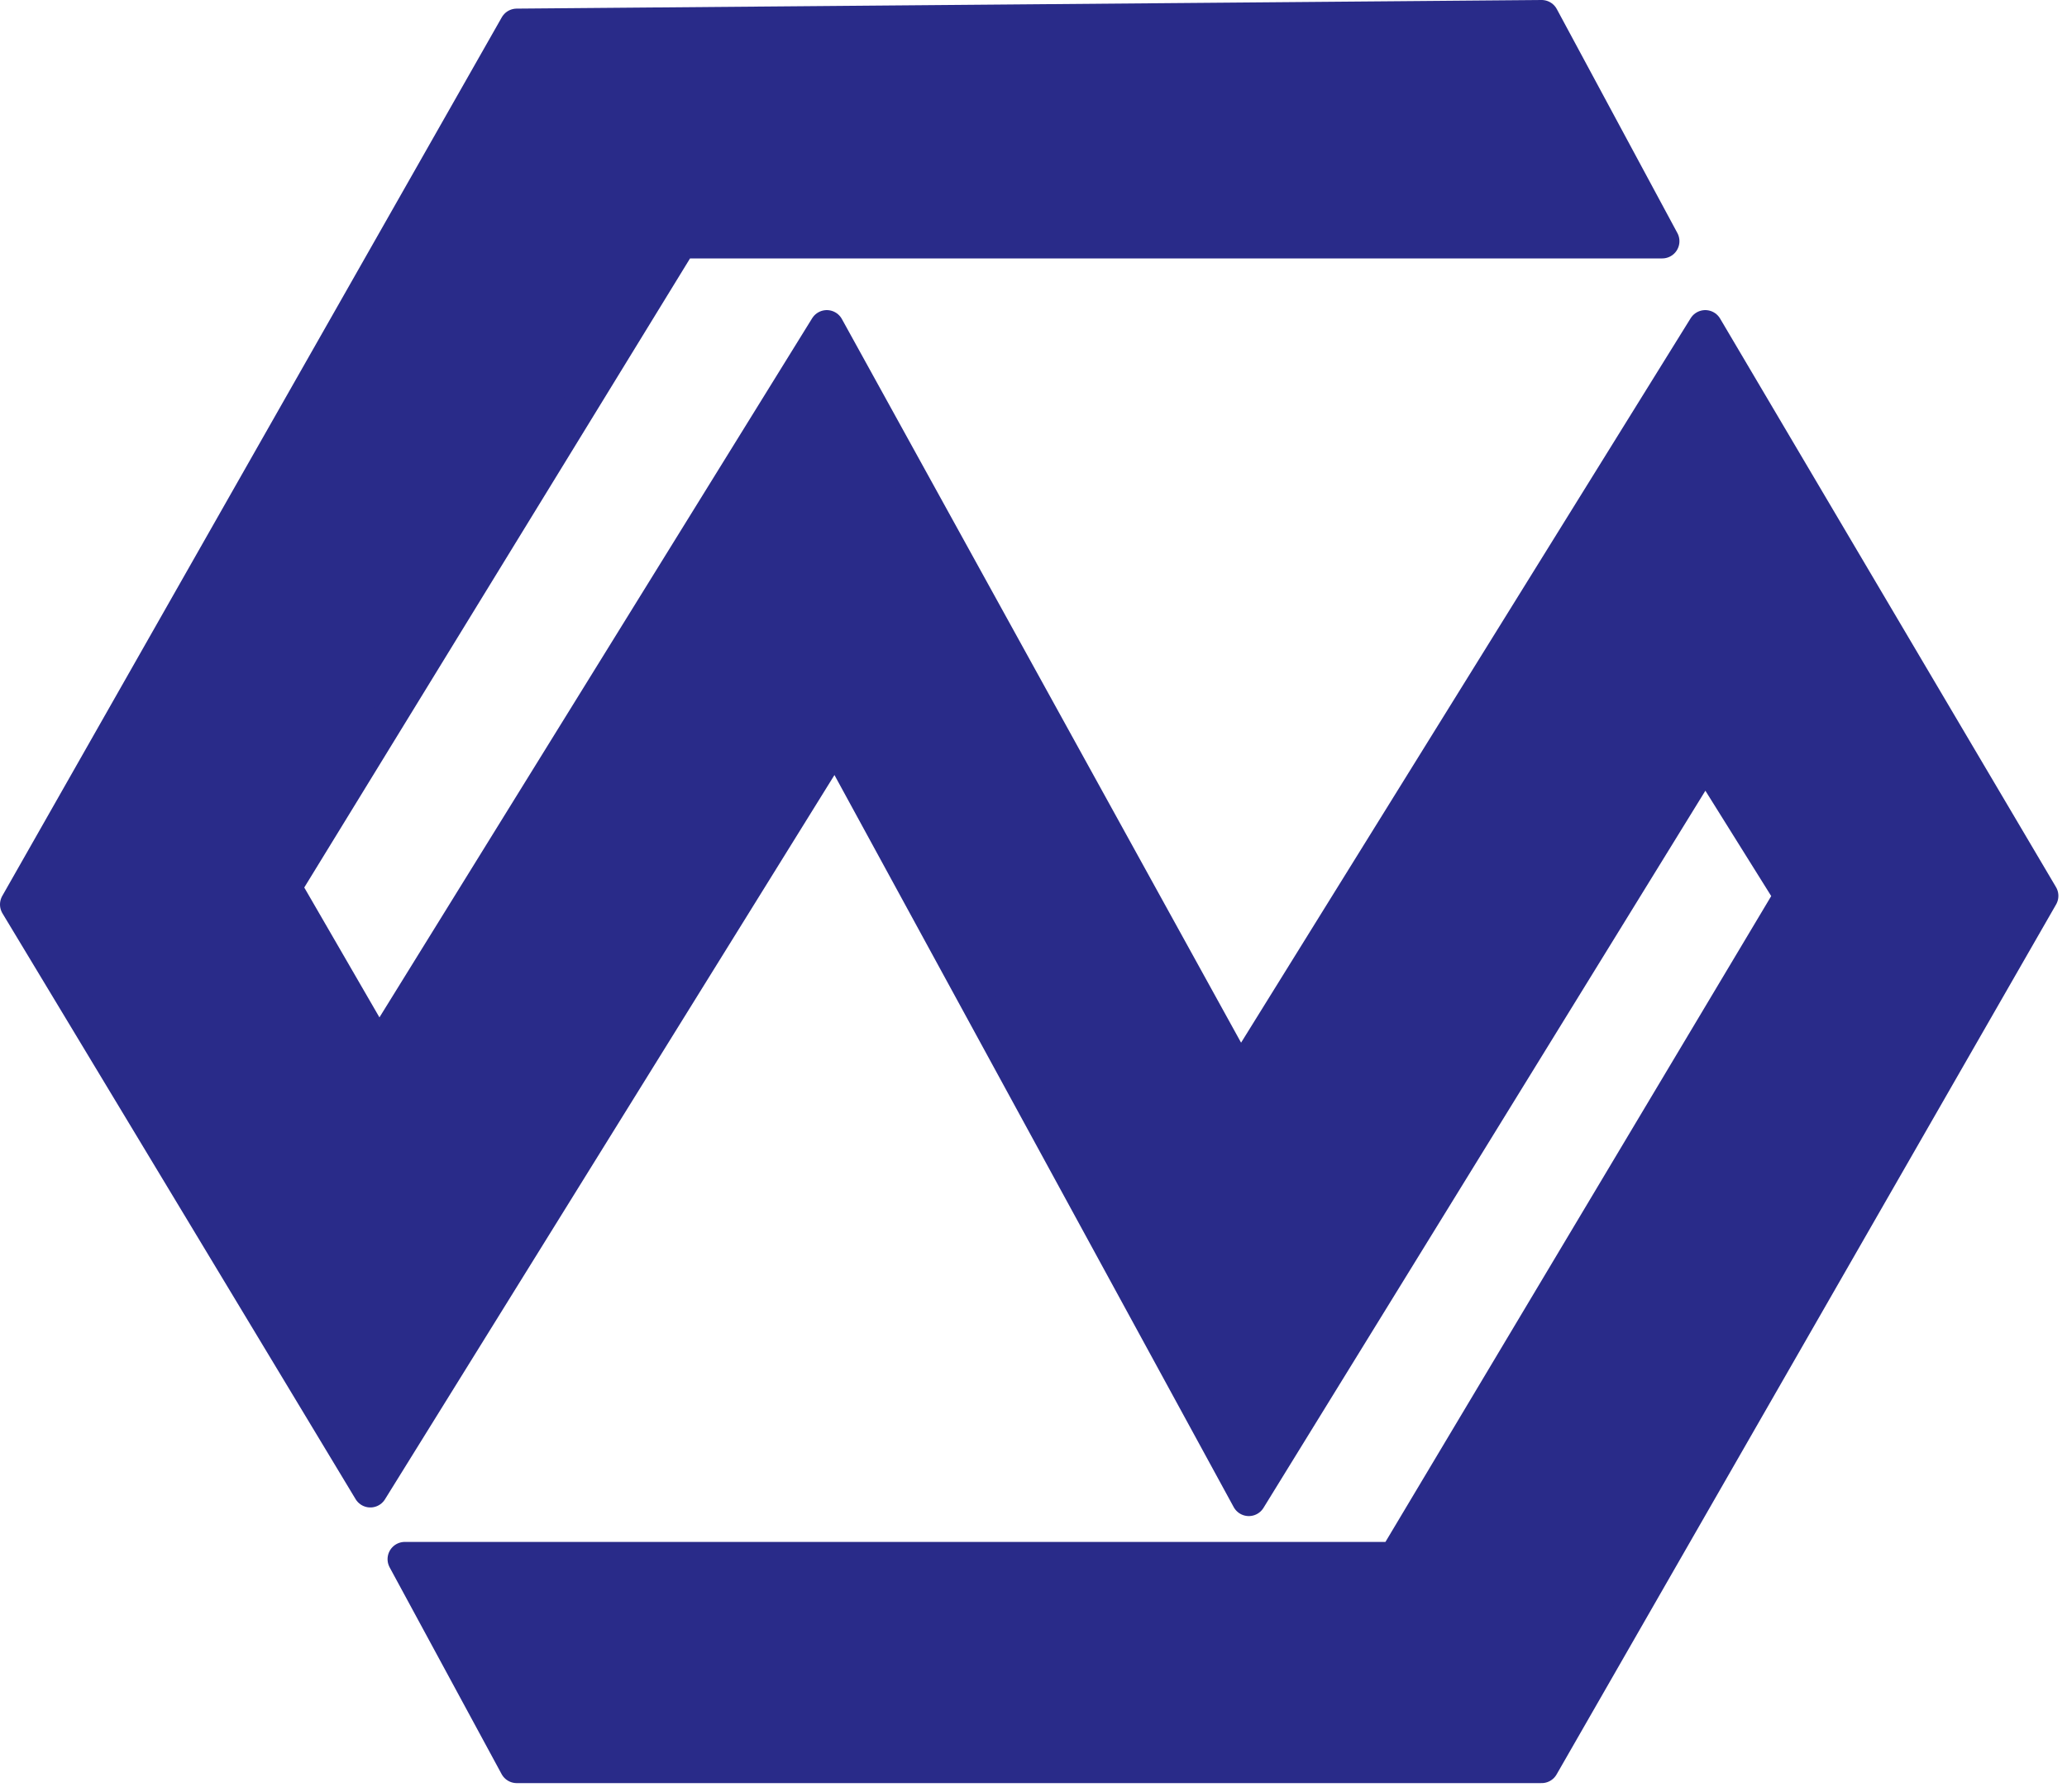
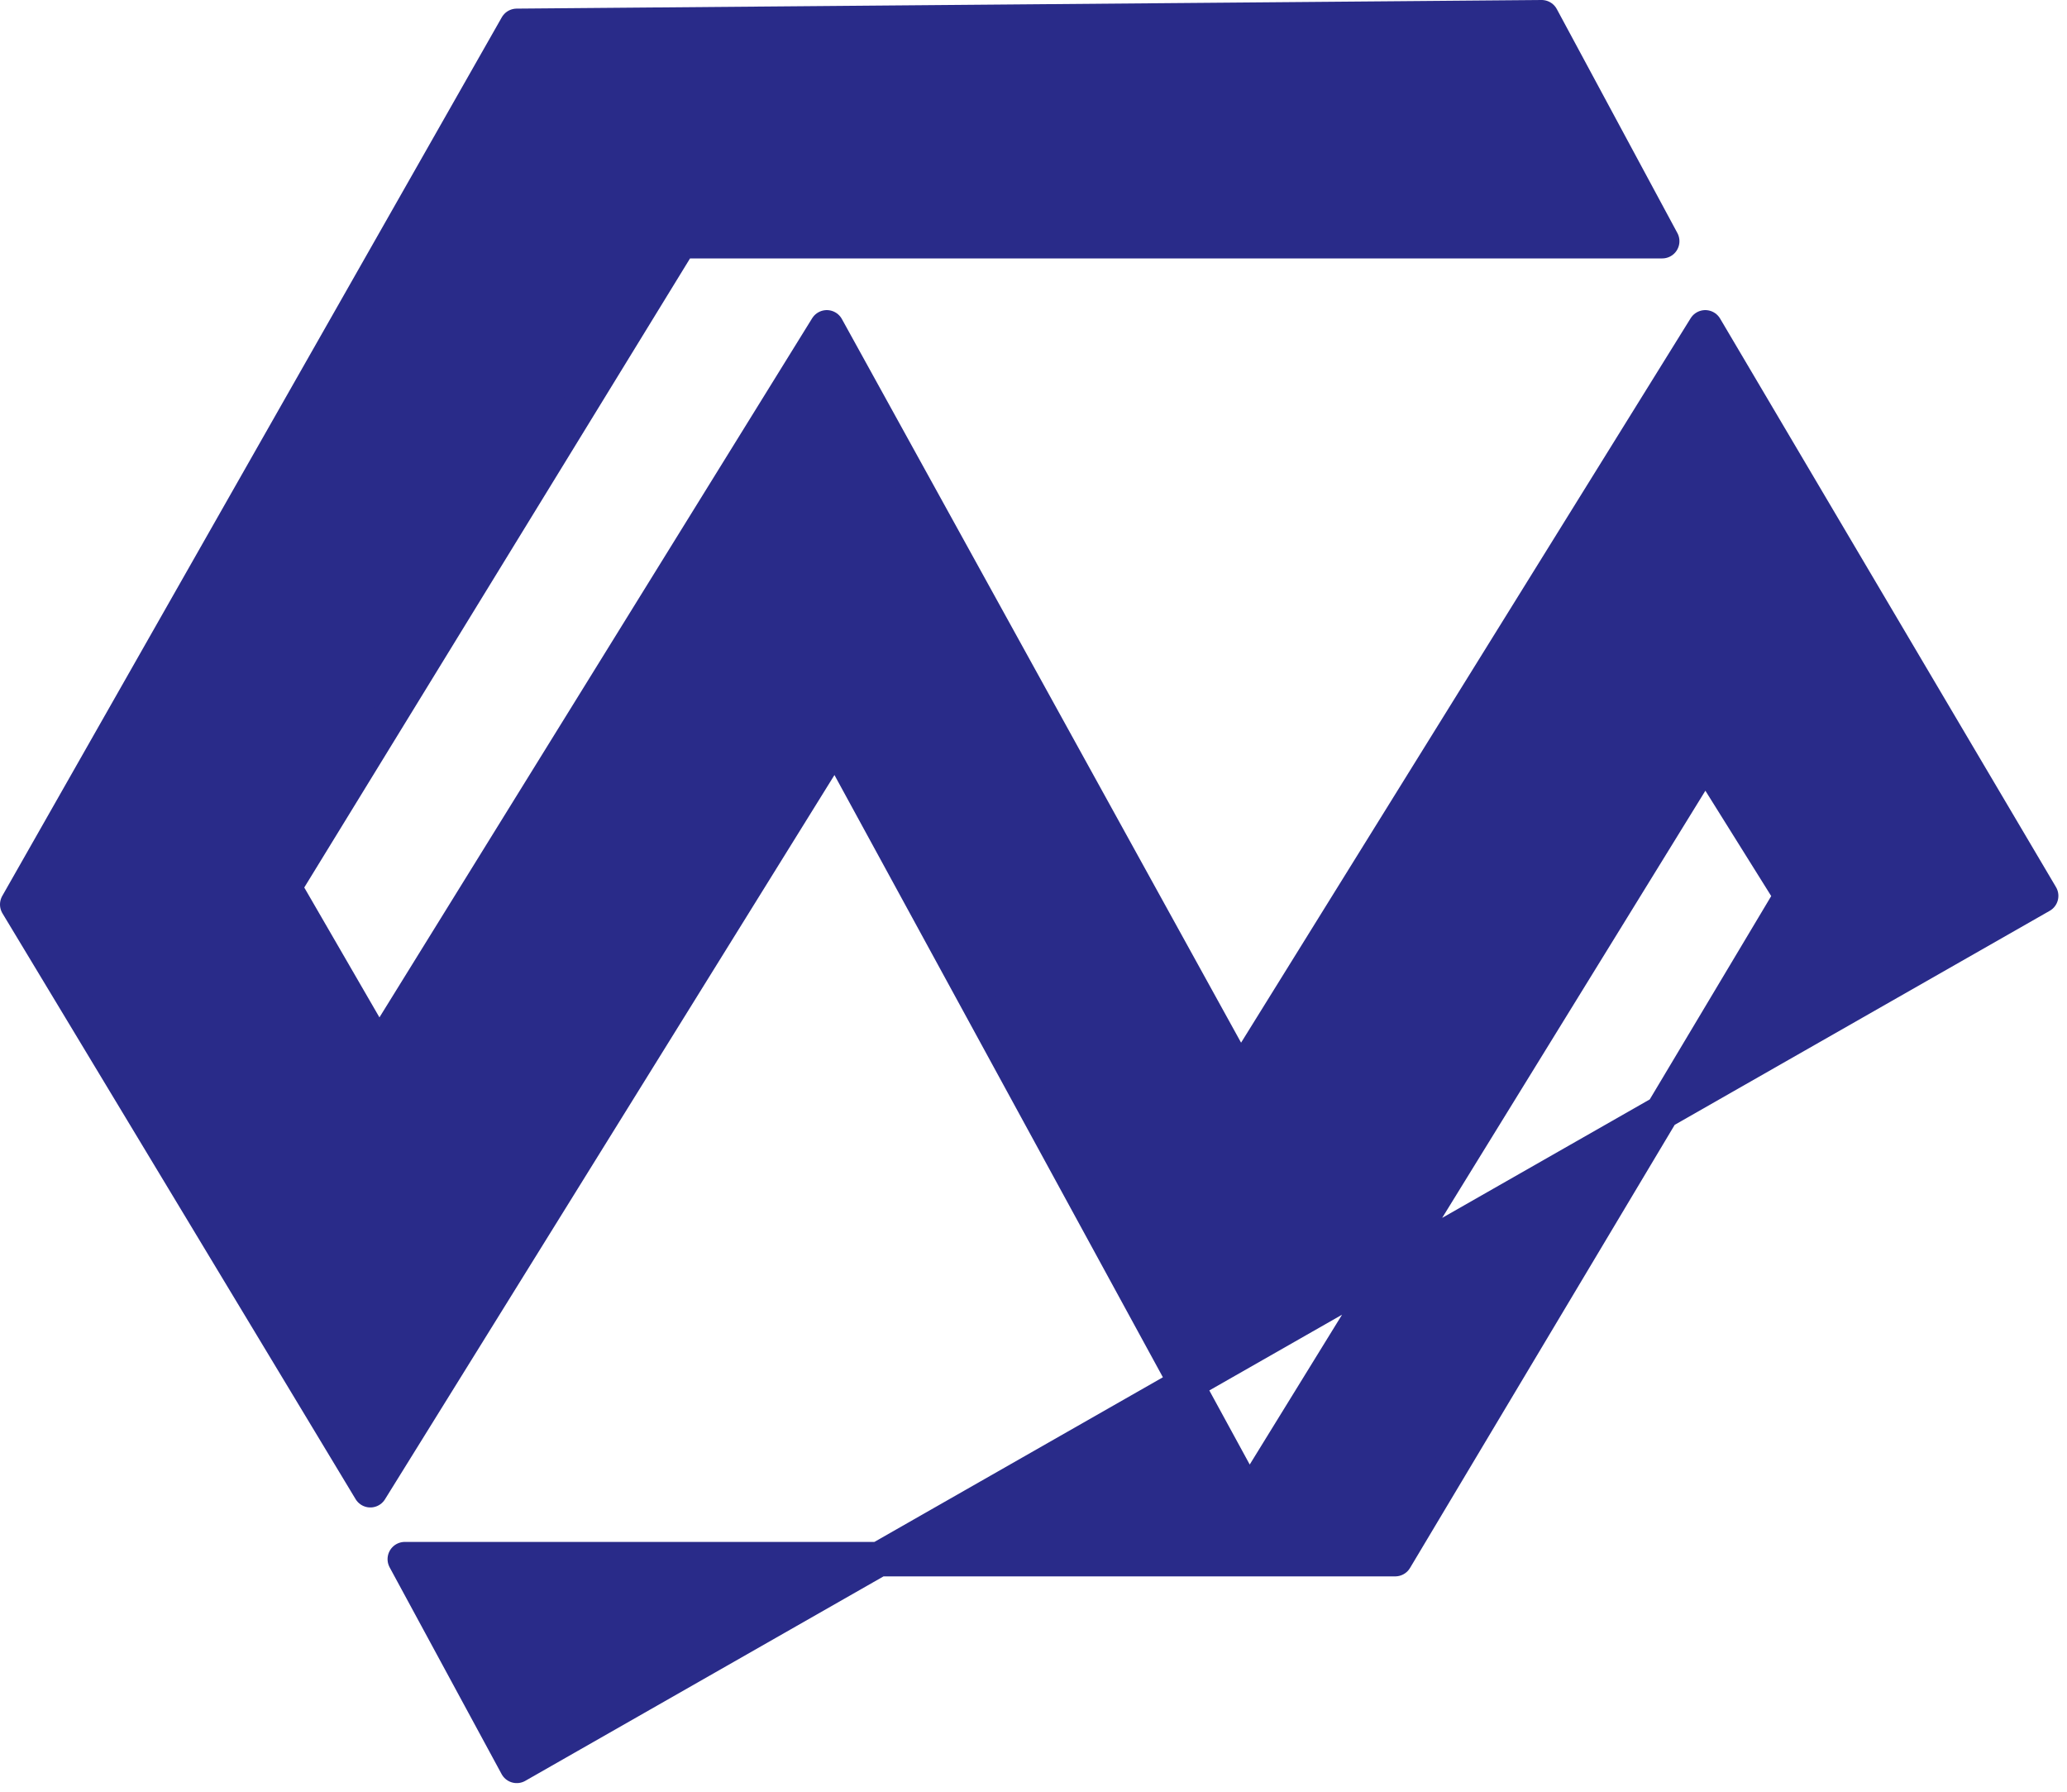
<svg xmlns="http://www.w3.org/2000/svg" width="120" height="104" viewBox="0 0 120 104" fill="none">
-   <path d="M96.5 14L89.5 1L30 1.5L1 52.5L21.5 86.5L48.5 43L72.5 87L99 44L104 52L81 90.5H23.5L30 102.5H89.5L118.5 52L99 19L72 62.5L48 19L22 61L16.5 51.5L39.5 14H96.5Z" fill="#292B89" stroke="#292B89" stroke-width="2" stroke-linejoin="round" />
+   <path d="M96.5 14L89.5 1L30 1.5L1 52.5L21.5 86.5L48.5 43L72.5 87L99 44L104 52L81 90.5H23.5L30 102.5L118.5 52L99 19L72 62.5L48 19L22 61L16.5 51.5L39.5 14H96.5Z" fill="#292B89" stroke="#292B89" stroke-width="2" stroke-linejoin="round" />
</svg>